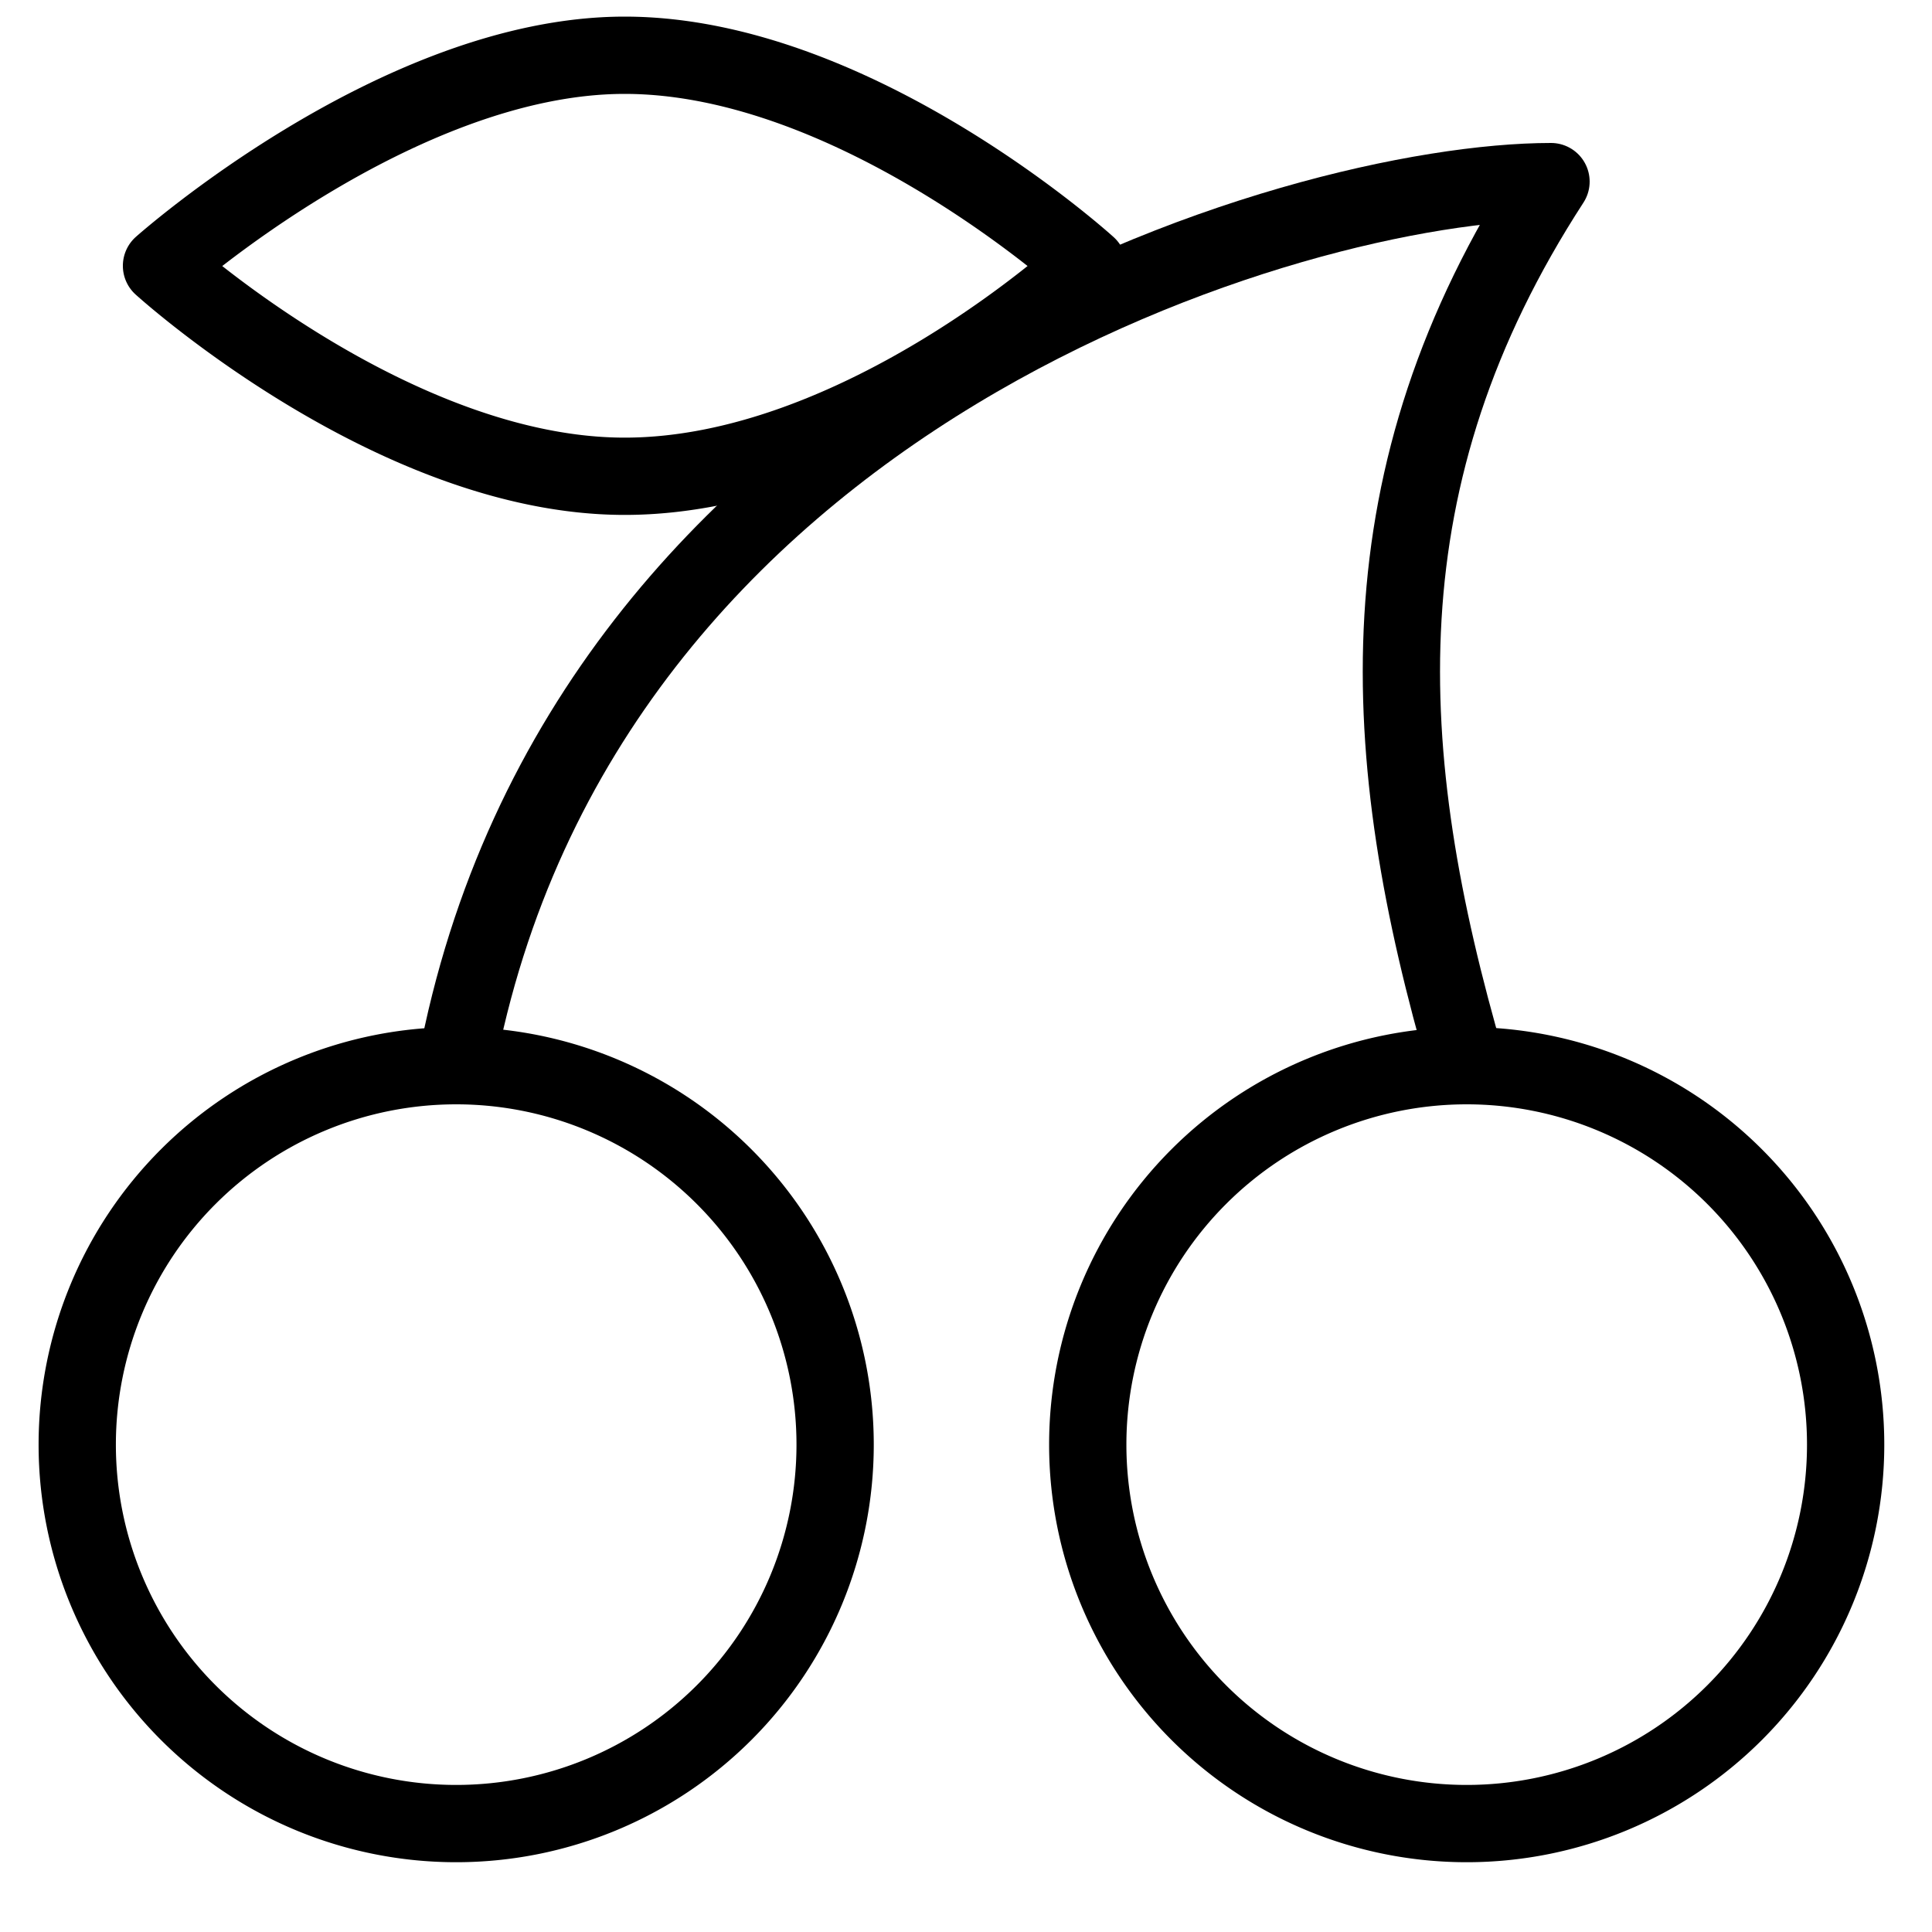
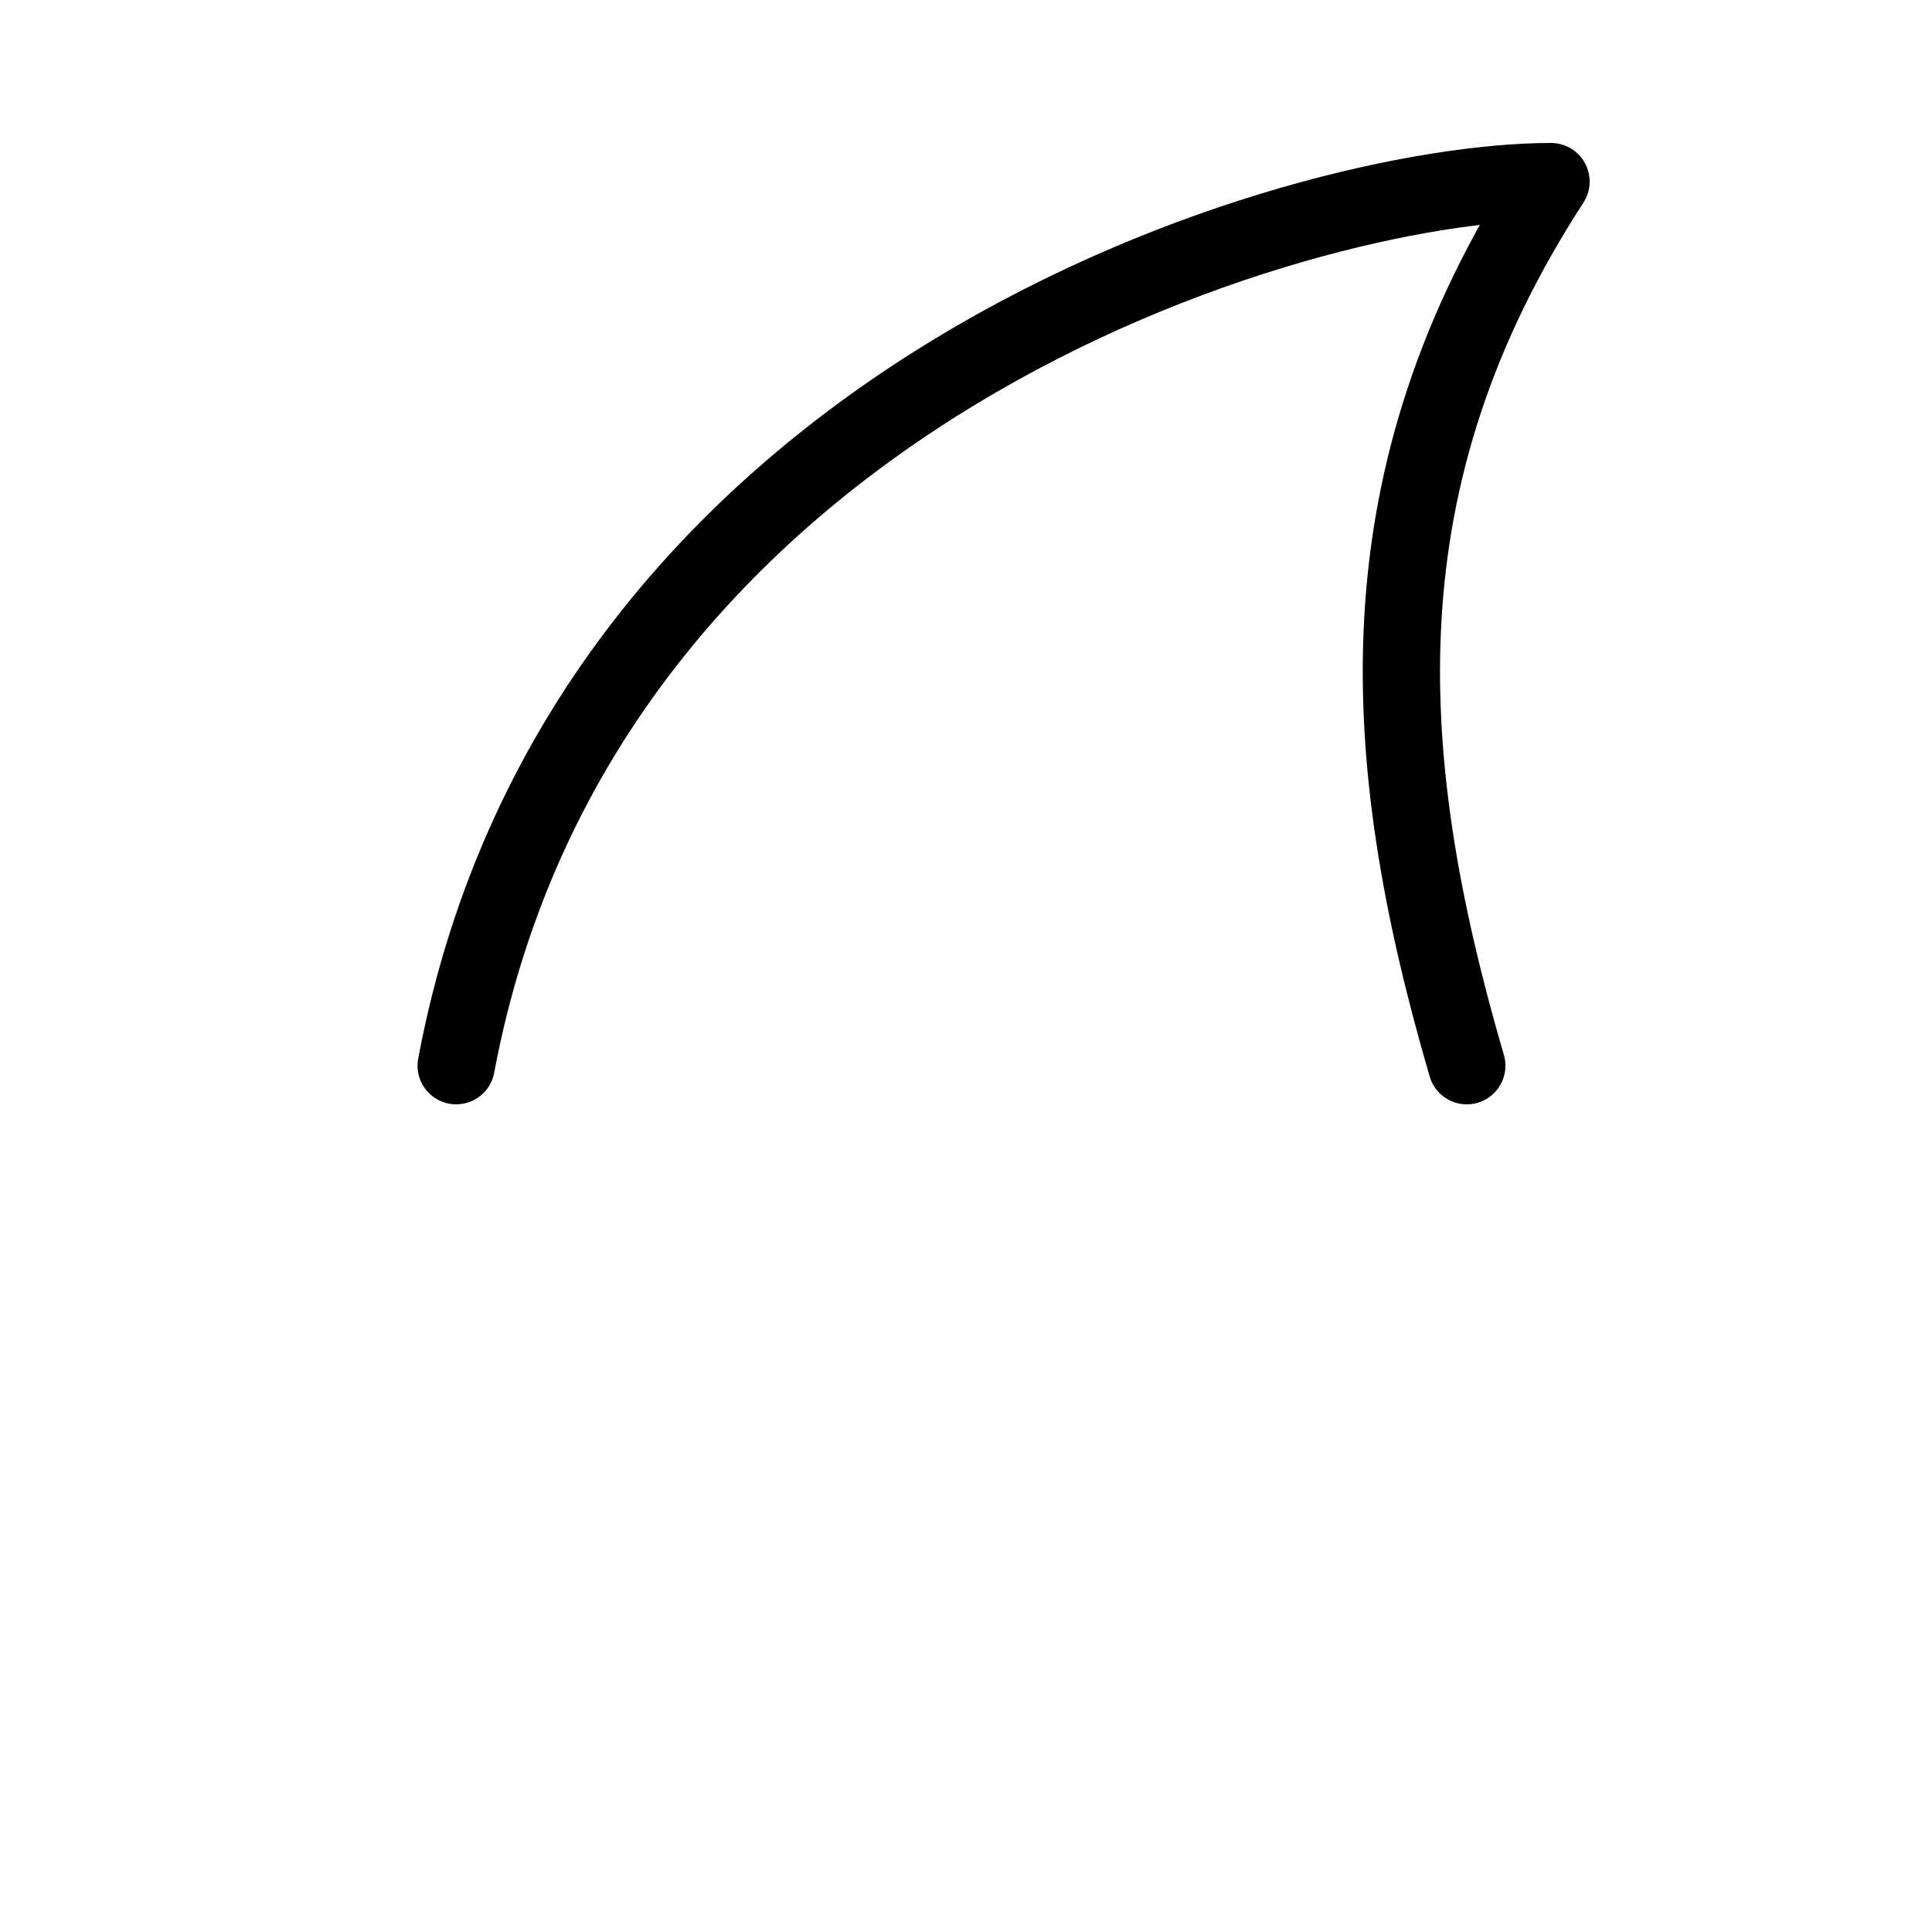
<svg xmlns="http://www.w3.org/2000/svg" width="25" height="25" fill="none">
  <path d="M5.903 13.79C7.538 5.073 16.8 2.35 20.07 2.35c-2.475 3.813-2.27 7.4-1.09 11.44" stroke="#000" stroke-miterlimit="10" stroke-linecap="round" stroke-linejoin="round" />
-   <path d="M2.09 3.439S5.149.715 8.083.715c2.996 0 5.992 2.724 5.992 2.724s-2.933 2.724-5.992 2.724C5.086 6.163 2.09 3.44 2.09 3.44zm3.813 20.158a4.903 4.903 0 100-9.807 4.903 4.903 0 000 9.807zm13.076 0a4.903 4.903 0 100-9.807 4.903 4.903 0 000 9.807z" stroke="#000" stroke-miterlimit="10" stroke-linecap="round" stroke-linejoin="round" />
</svg>